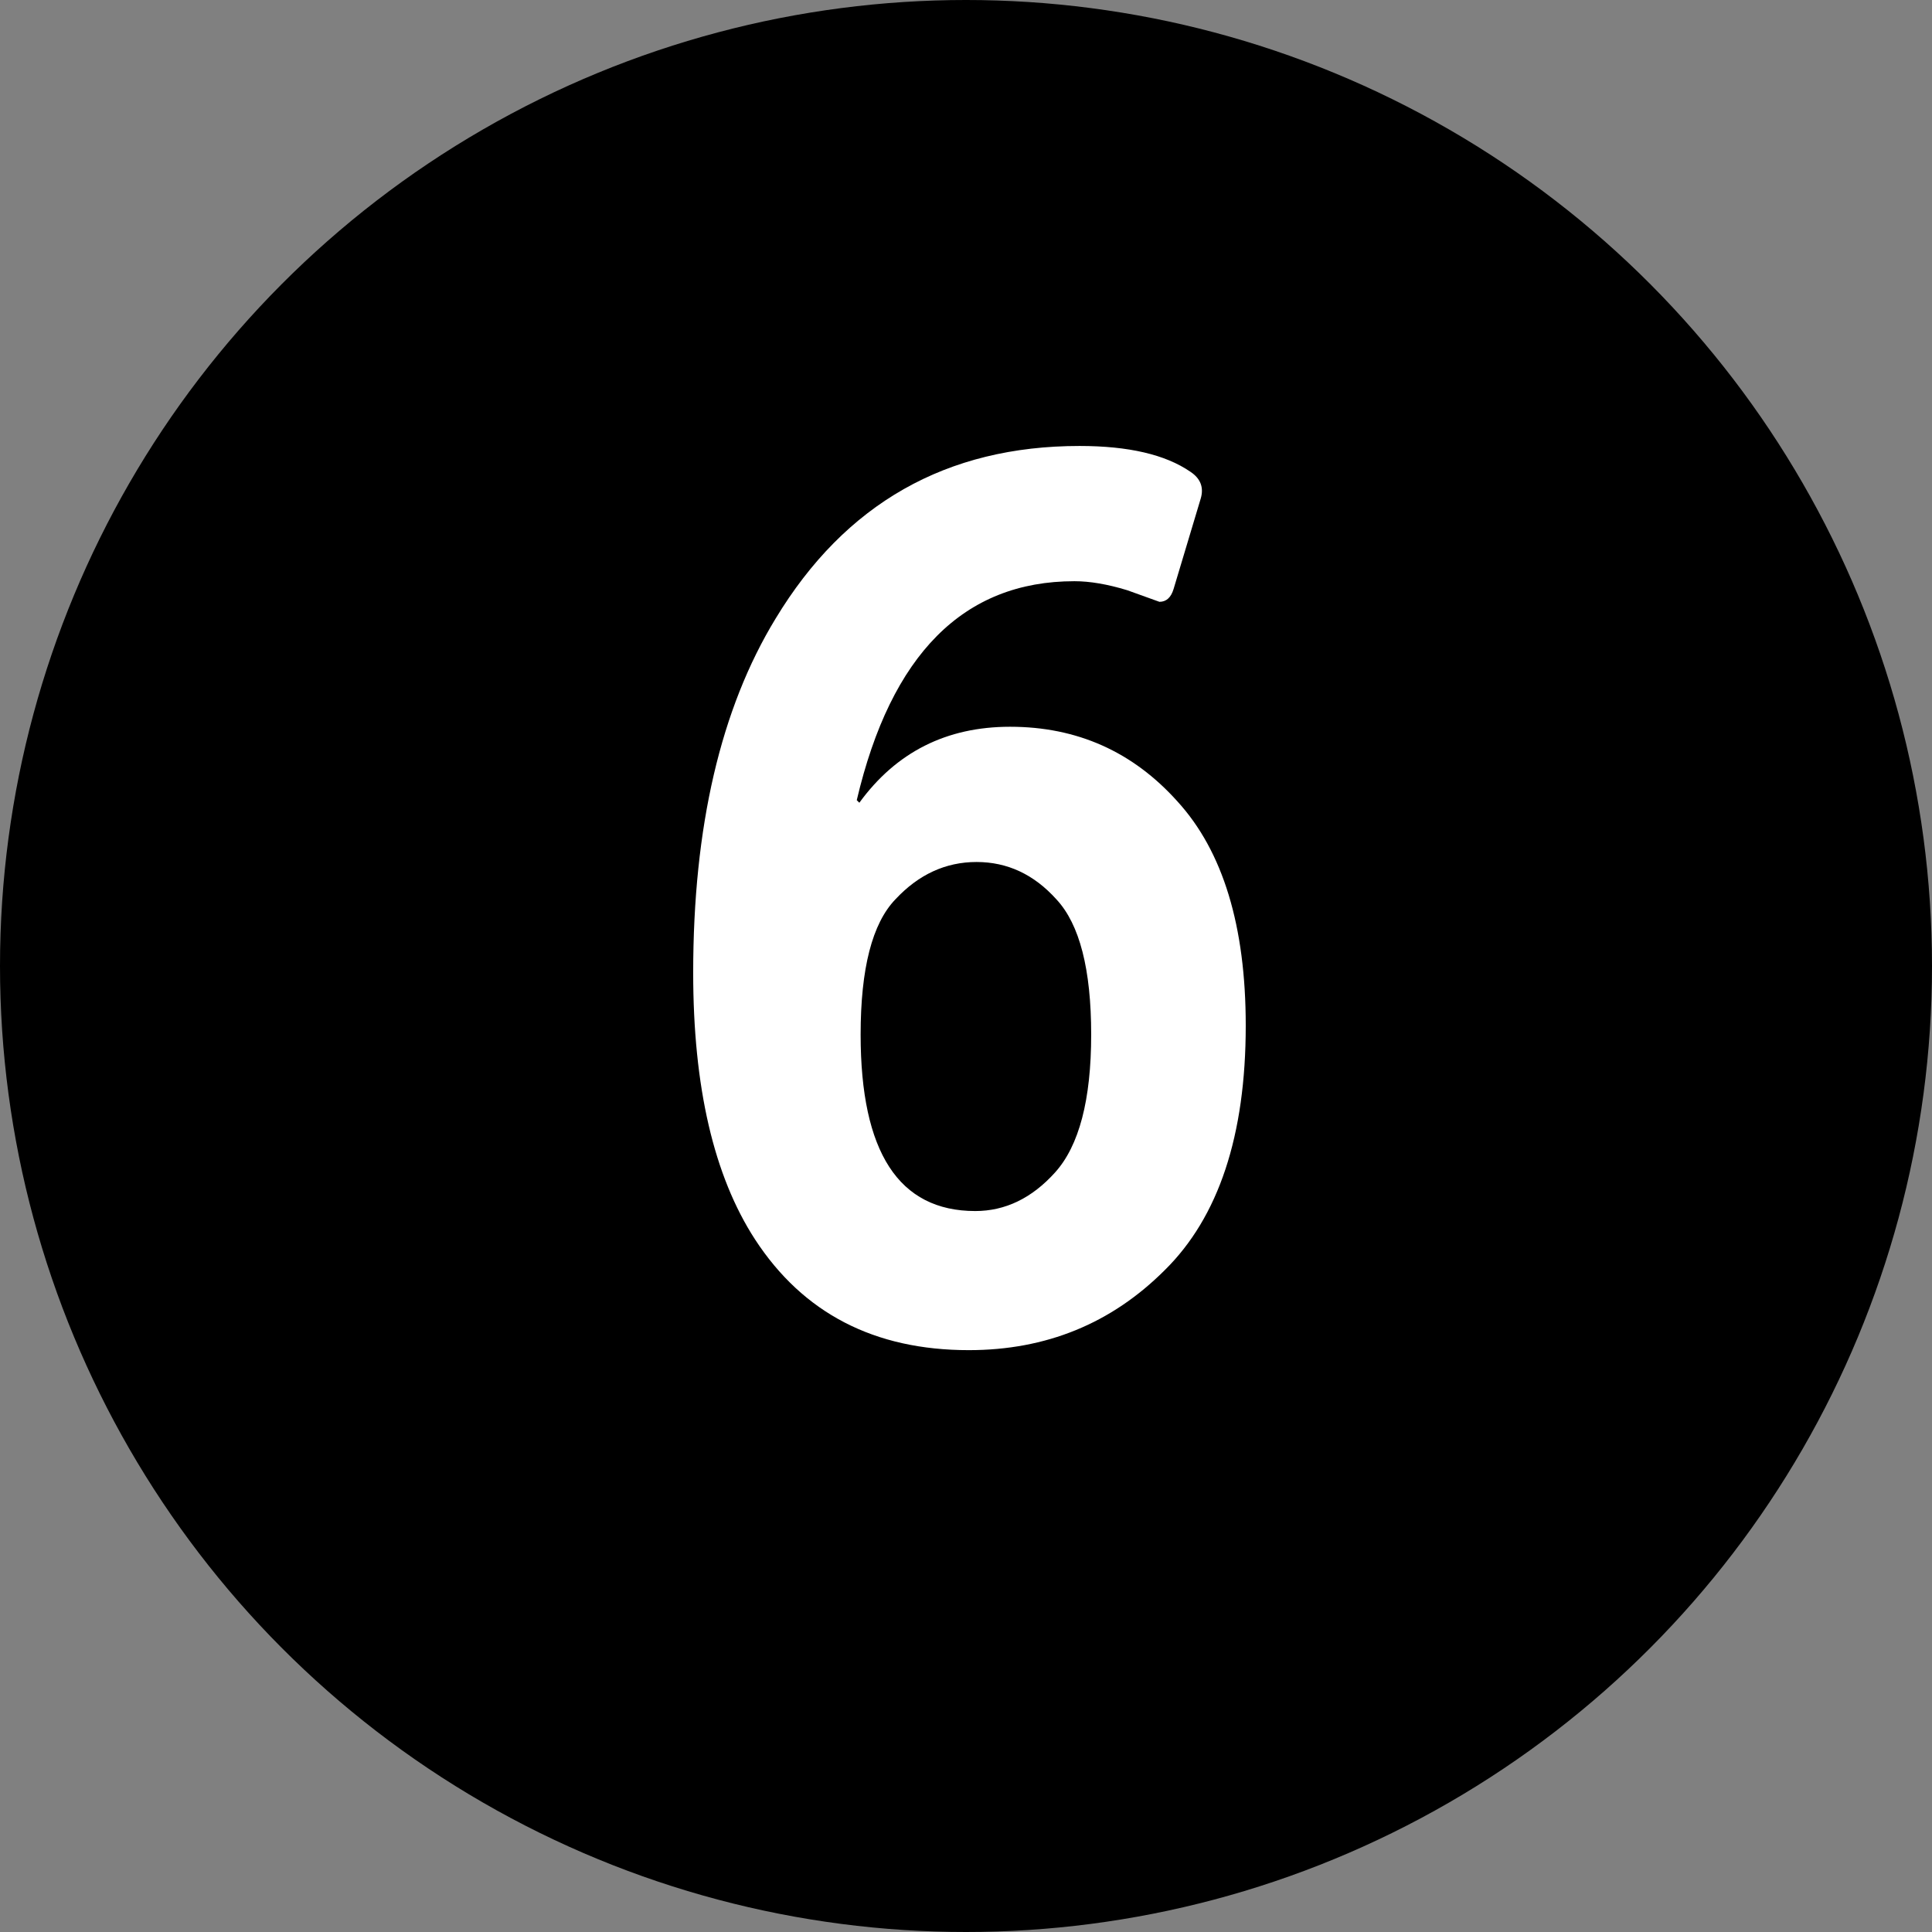
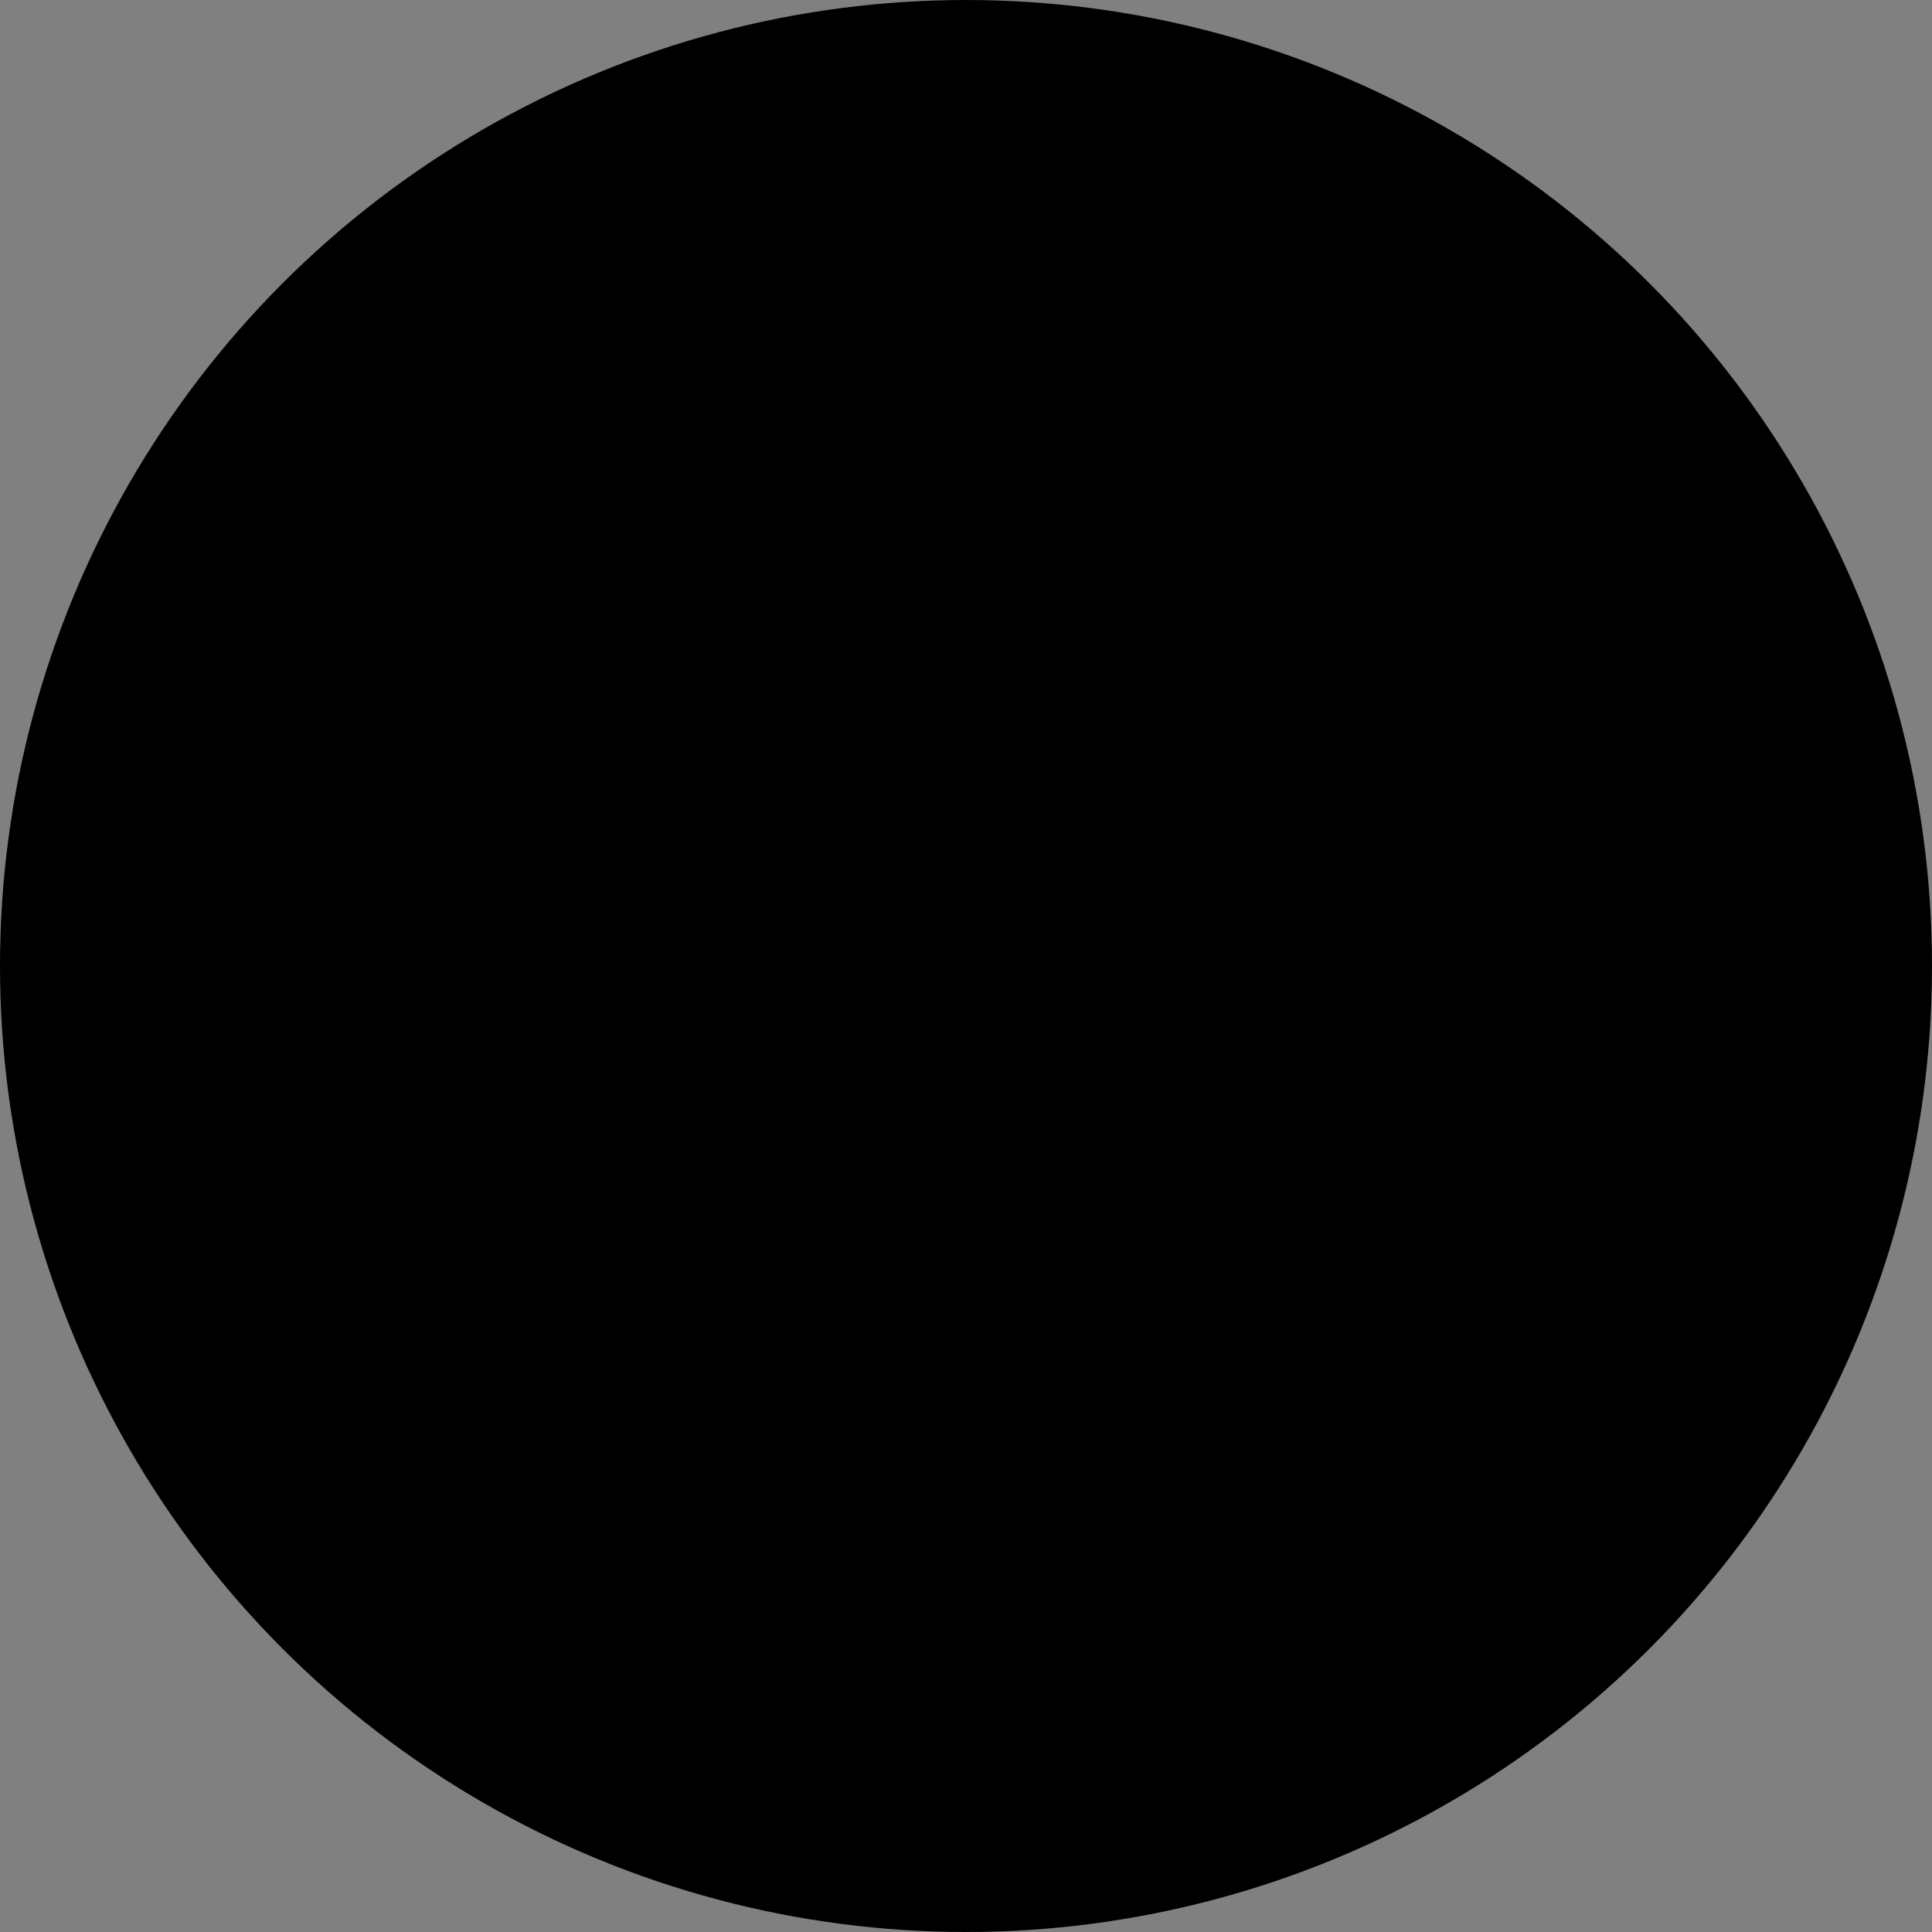
<svg xmlns="http://www.w3.org/2000/svg" width="24" height="24" viewBox="0 0 24 24" fill="none">
  <rect x="0" y="0" width="24" height="24" fill="#808080" stroke="none" />
  <circle cx="12" cy="12" r="12" fill="black" />
-   <path d="M14.915 6.196L14.579 7.316C14.547 7.423 14.488 7.476 14.403 7.476L14.003 7.332C13.757 7.257 13.539 7.22 13.347 7.22C11.971 7.22 11.069 8.127 10.643 9.94L10.675 9.972C11.133 9.343 11.757 9.028 12.547 9.028C13.379 9.028 14.072 9.337 14.627 9.956C15.192 10.575 15.475 11.503 15.475 12.74C15.475 14.105 15.139 15.119 14.467 15.78C13.805 16.441 12.995 16.772 12.035 16.772C10.861 16.772 9.976 16.313 9.379 15.396C8.867 14.607 8.611 13.503 8.611 12.084C8.611 10.271 8.952 8.804 9.635 7.684C10.499 6.255 11.757 5.54 13.411 5.54C14.019 5.54 14.477 5.647 14.787 5.86C14.915 5.945 14.957 6.057 14.915 6.196ZM12.115 15.044C12.488 15.044 12.819 14.884 13.107 14.564C13.405 14.233 13.555 13.663 13.555 12.852C13.555 12.041 13.411 11.481 13.123 11.172C12.845 10.863 12.515 10.708 12.131 10.708C11.747 10.708 11.411 10.863 11.123 11.172C10.835 11.471 10.691 12.031 10.691 12.852C10.691 14.313 11.165 15.044 12.115 15.044Z" fill="white" />
</svg>